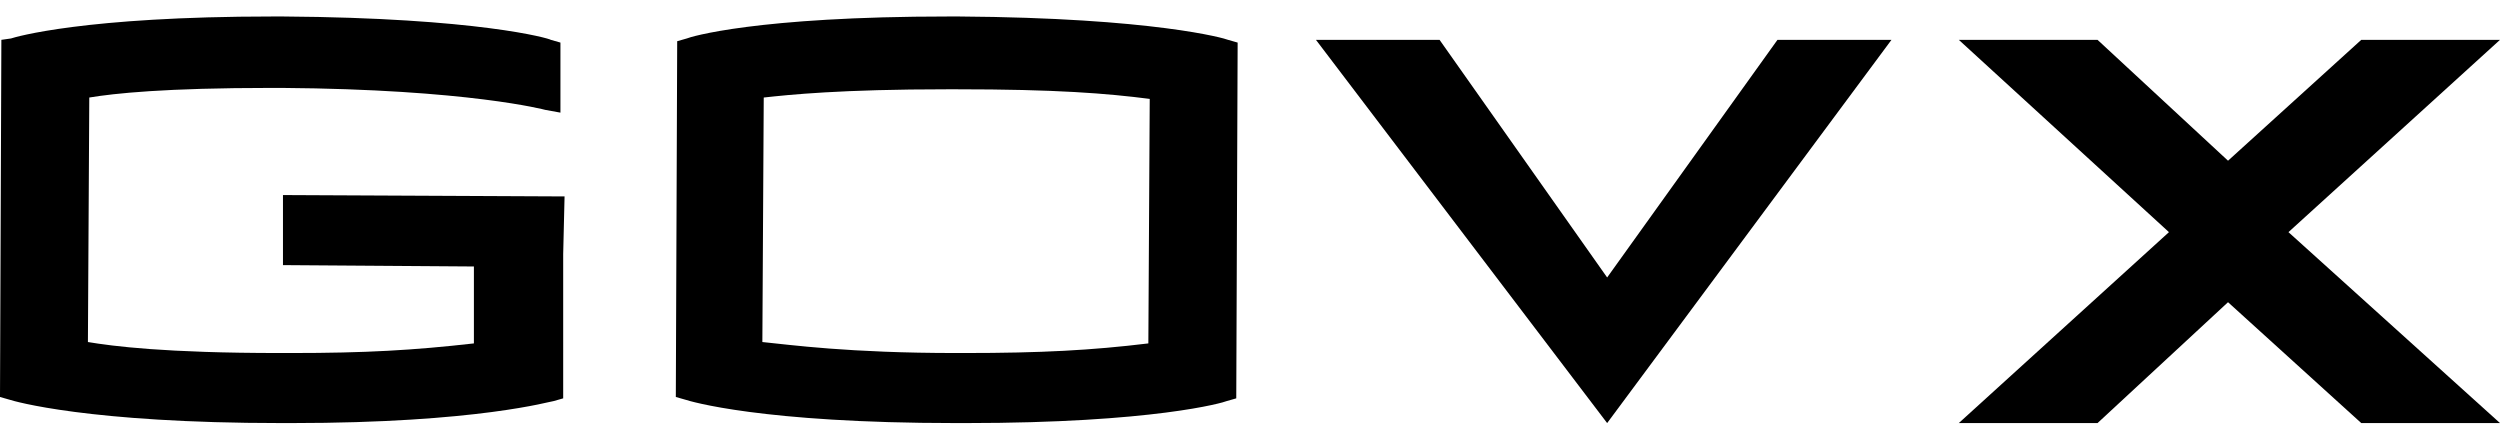
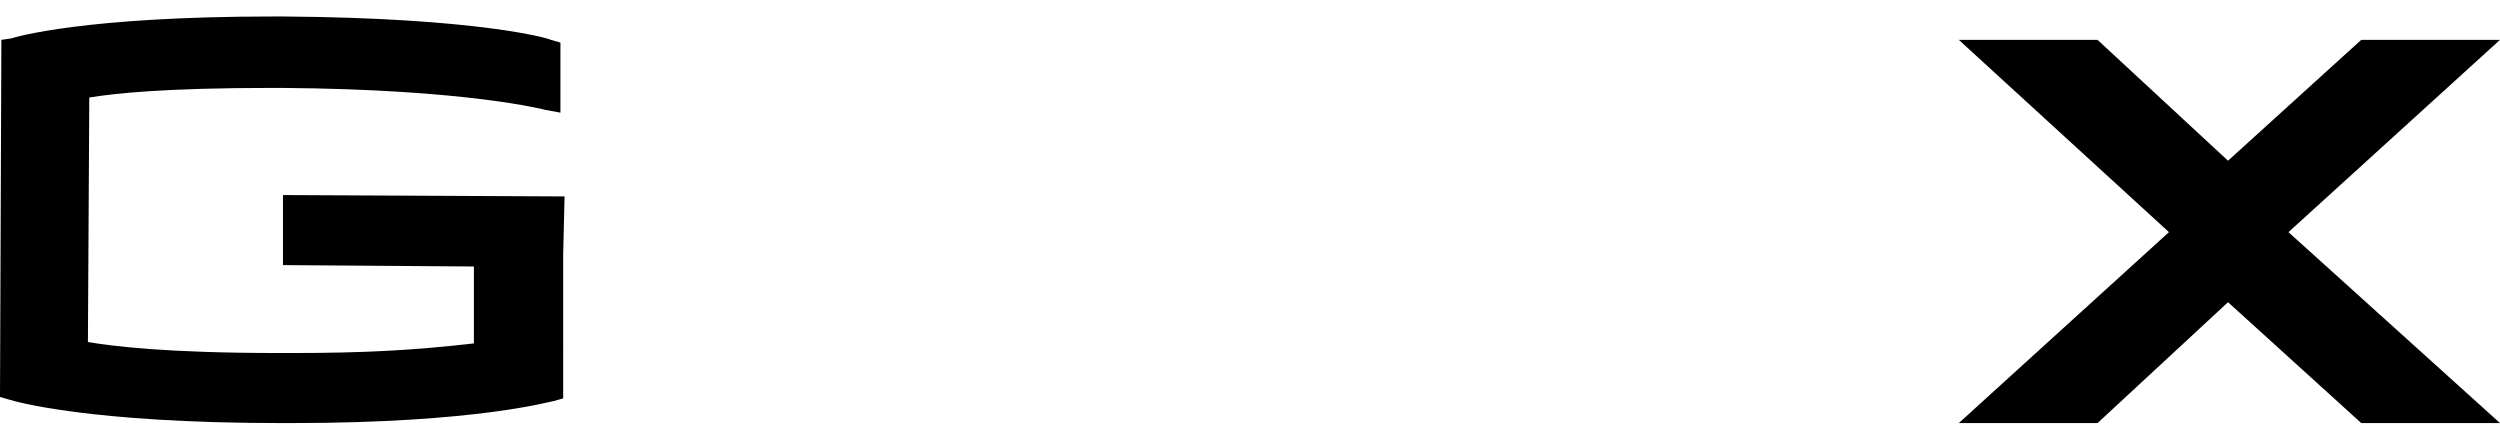
<svg xmlns="http://www.w3.org/2000/svg" version="1.1" id="Layer_1" x="0px" y="0px" viewBox="0 0 182 32" style="enable-background:new 0 0 182 32;" xml:space="preserve">
  <g>
    <path d="M20.6,14.2v5.1l13.9,0.1V25c-4.4,0.5-7.9,0.7-13.3,0.7h-0.8c-8.4,0-12.2-0.5-14-0.8L6.5,7.1C8.3,6.8,12,6.4,19.8,6.4h0.7   C34.1,6.5,39.7,8,39.7,8l1.1,0.2V3.1l-0.7-0.2C40,2.8,34.8,1.3,20.6,1.2h-0.7C6.1,1.2,1.1,2.7,0.8,2.8L0.1,2.9L0,28.9l0.7,0.2   c0.3,0.1,5.7,1.7,19.8,1.7h0.7c13.6,0,18.9-1.6,19.1-1.6l0.7-0.2V18.5l0.1-4.2L20.6,14.2z" />
-     <path d="M69.8,1.2h-0.7C55,1.2,50.2,2.7,50,2.8l-0.7,0.2l-0.1,25.9l0.7,0.2c0.3,0.1,5.5,1.7,19.7,1.7h0.7c13.7,0,18.8-1.5,19-1.6   L90,29l0.1-25.9l-0.7-0.2C89.2,2.8,84,1.3,69.8,1.2z M83.7,7.2L83.6,25c-4.1,0.5-7.8,0.7-13.4,0.7h-0.6c-7.8,0-12.1-0.6-14.1-0.8   l0.1-17.8c1.8-0.2,5.6-0.6,13.4-0.6h0.6C76.9,6.5,80.6,6.8,83.7,7.2z" />
-     <polygon points="117,20.2 104.8,2.9 95.8,2.9 117,30.8 137.7,2.9 129.4,2.9  " />
    <polyline points="152.7,30.8 142.6,30.8 157.9,16.9 142.6,2.9 152.7,2.9 162.2,11.7 171.9,2.9 182,2.9 166.6,16.9 182,30.8    171.9,30.8 162.2,22  " />
  </g>
</svg>